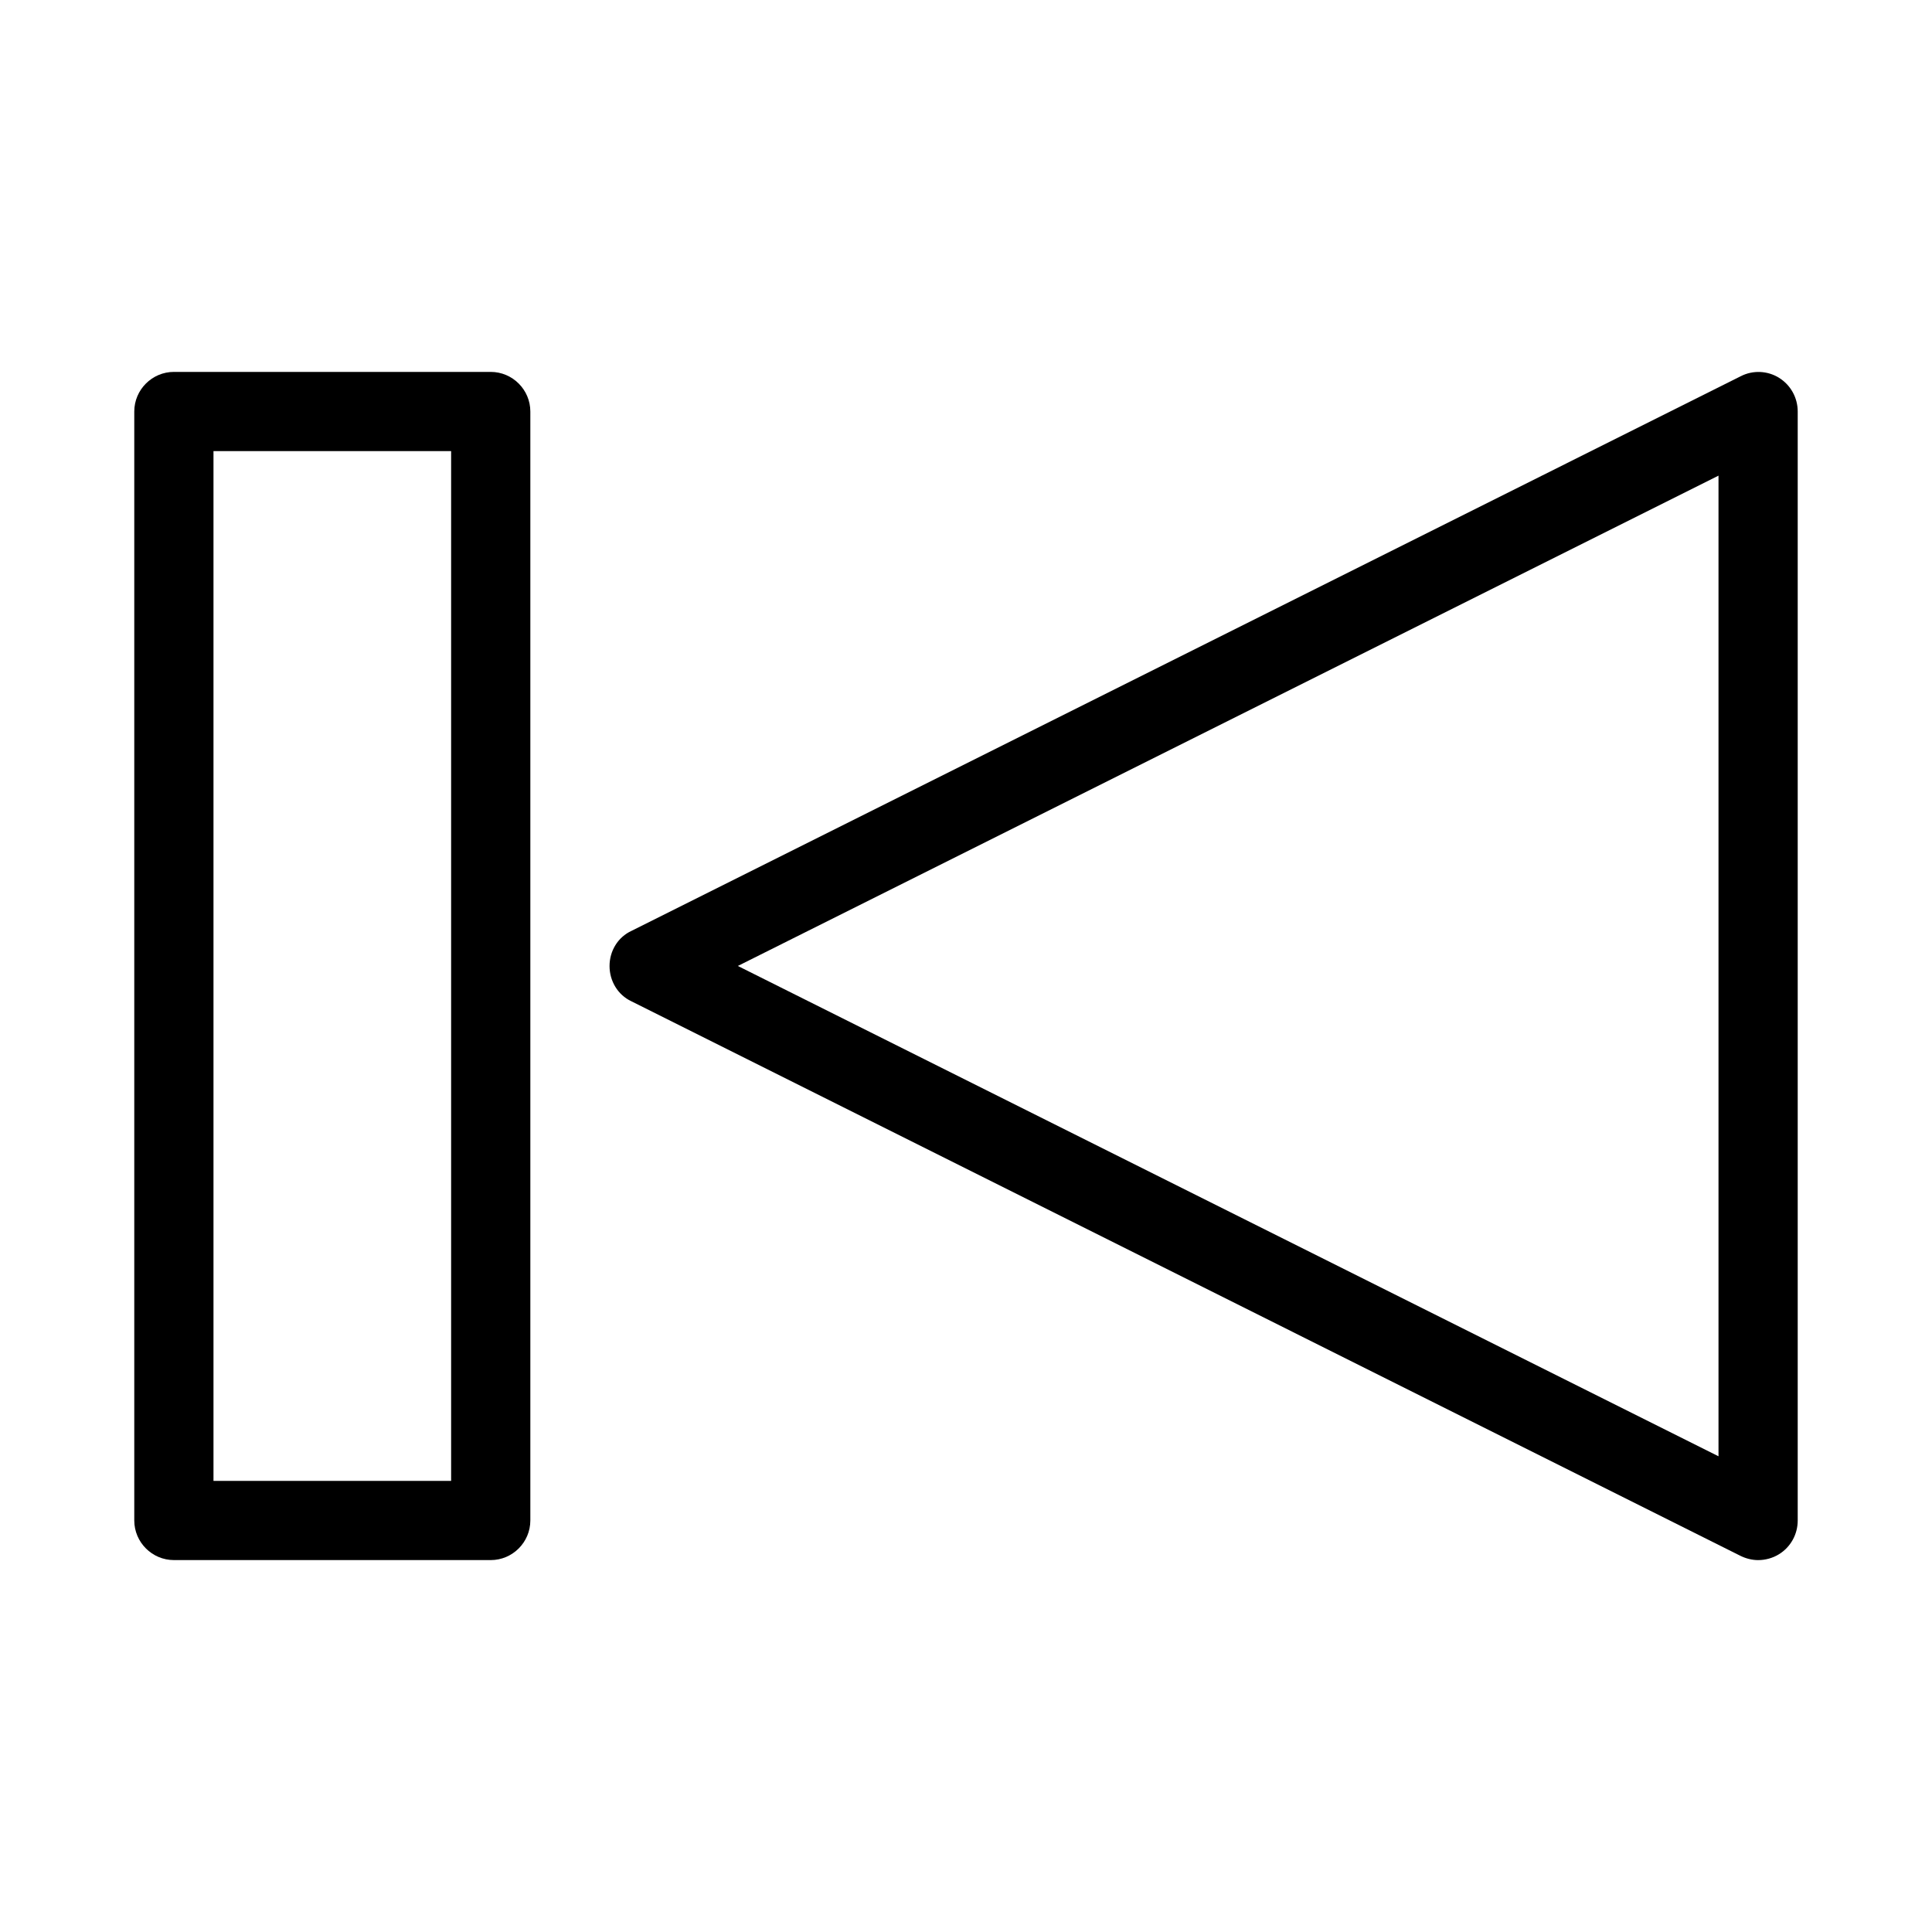
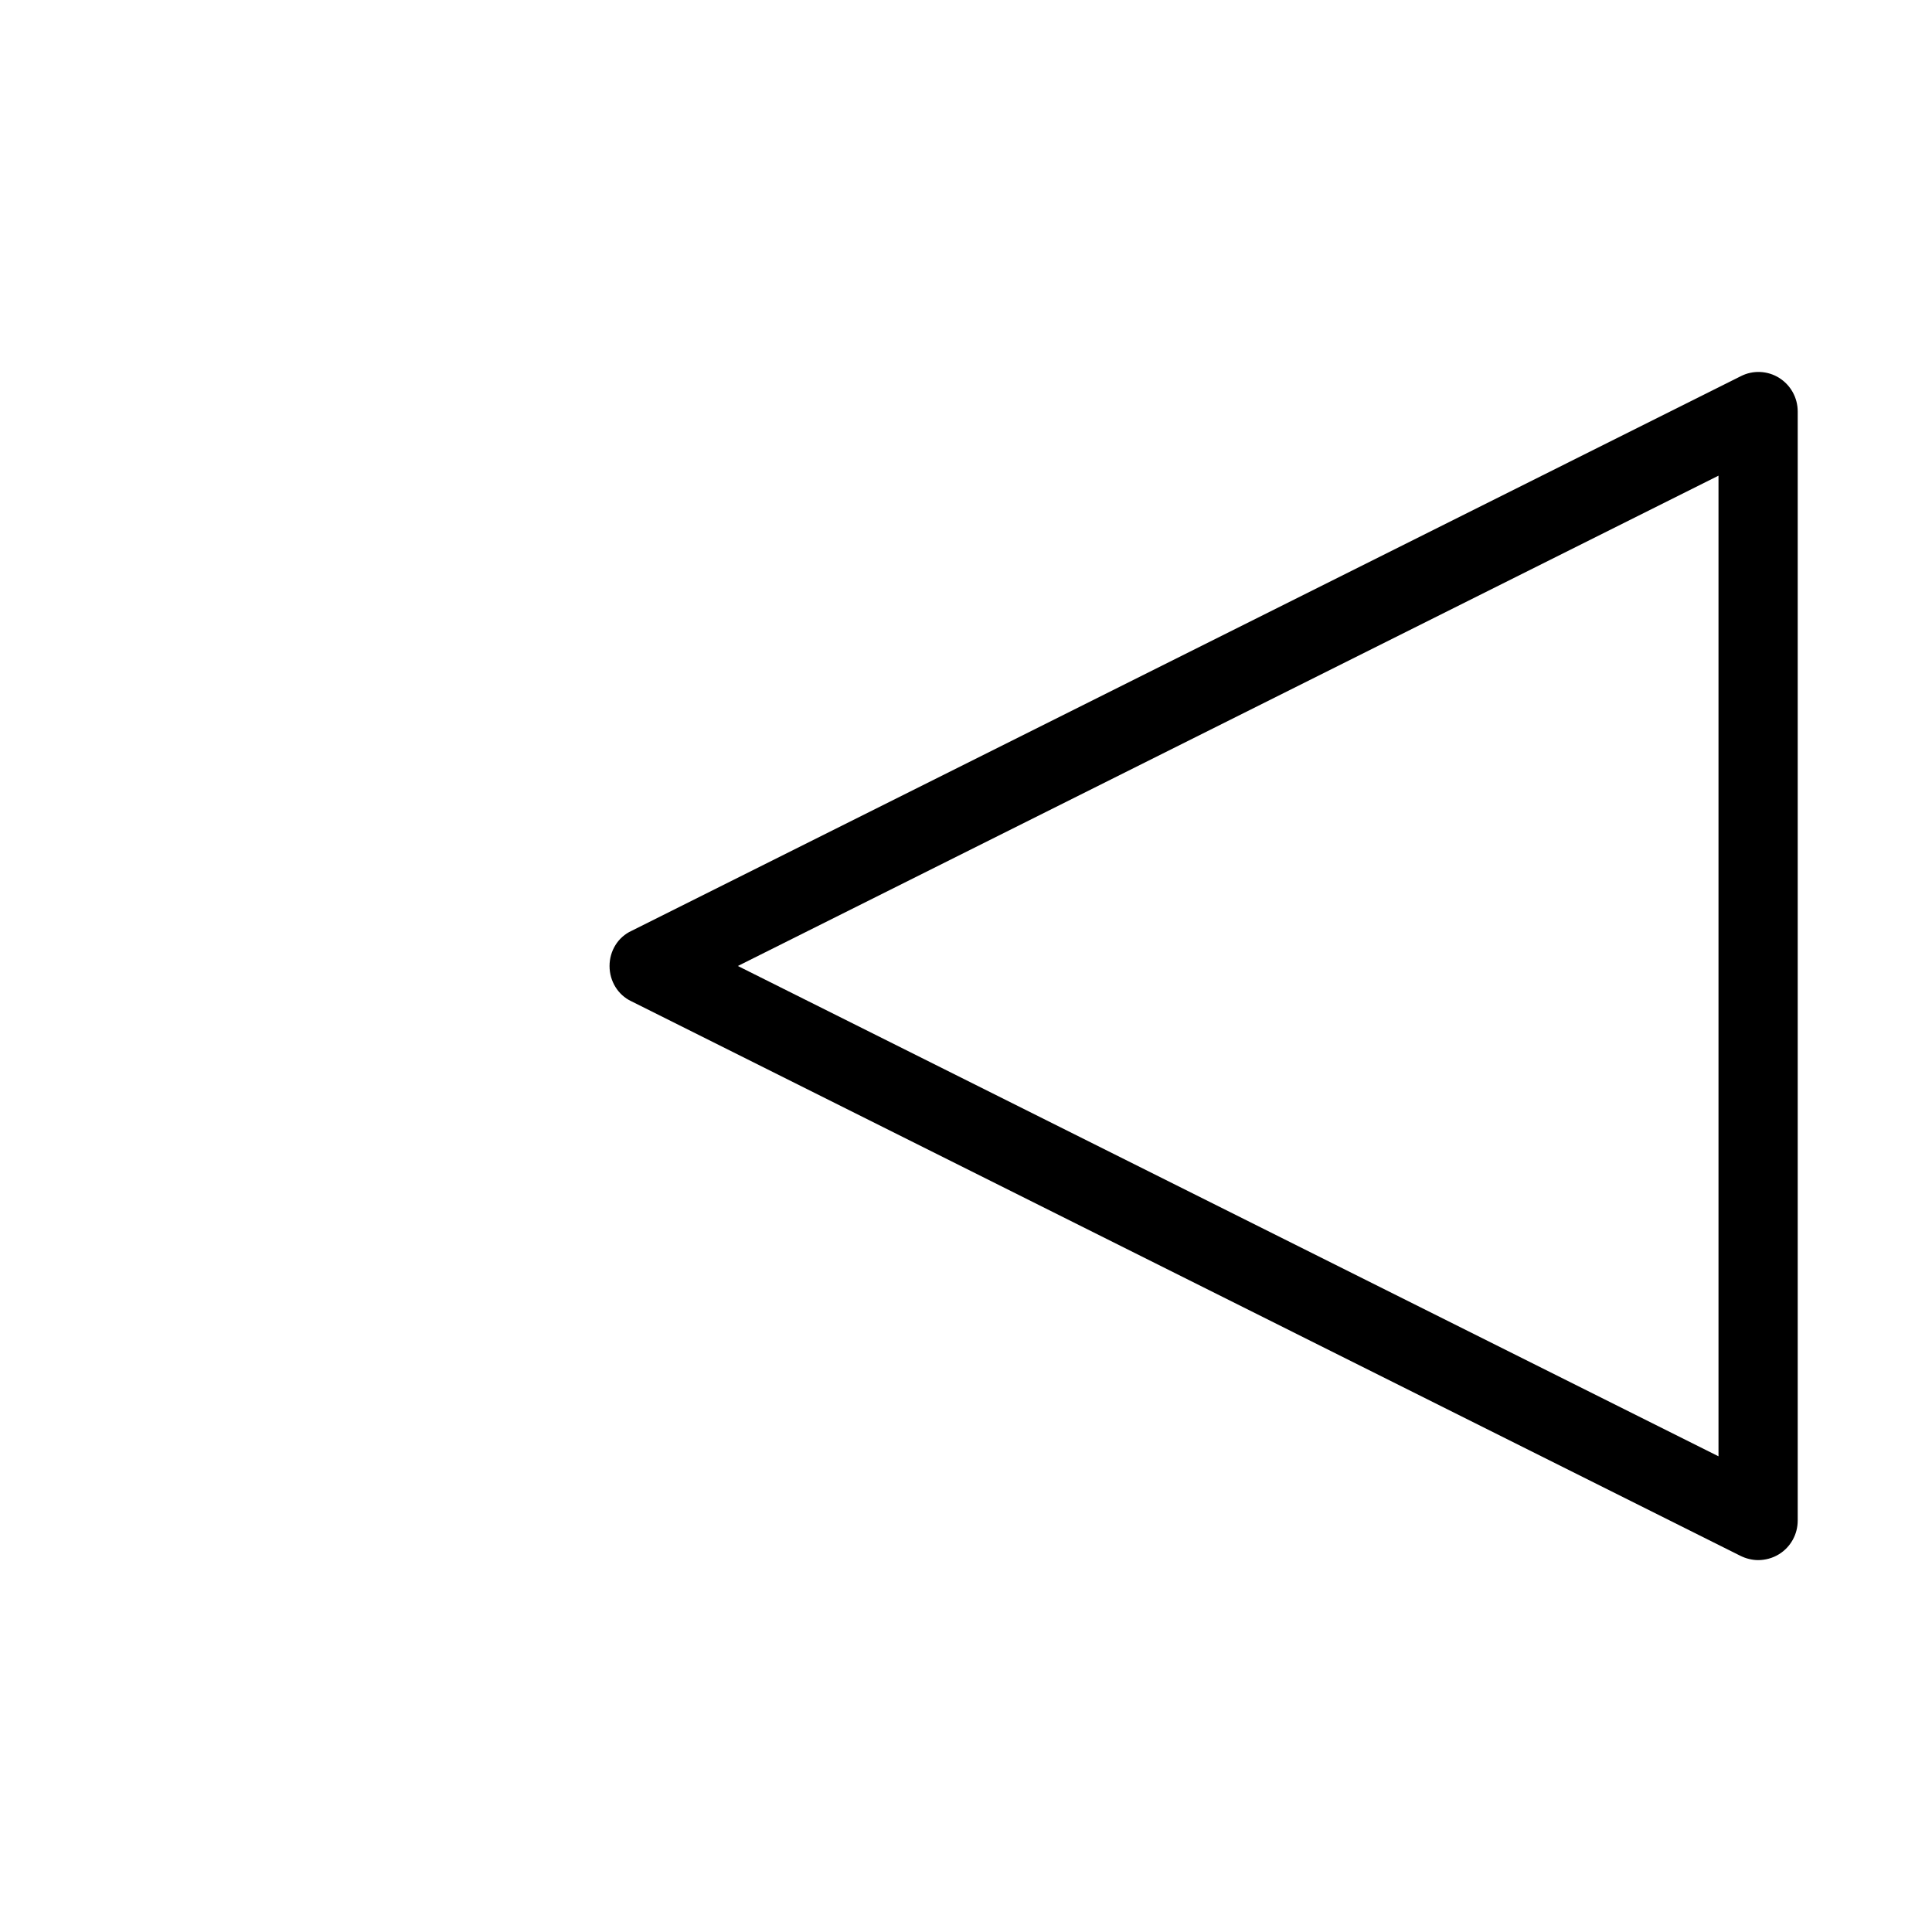
<svg xmlns="http://www.w3.org/2000/svg" fill="#000000" width="800px" height="800px" version="1.1" viewBox="144 144 512 512">
  <g>
-     <path d="m615.48 244.13c-3.043-1.891-6.926-2.098-10.18-0.418l-293.89 146.95c-3.672 1.676-5.875 5.352-5.875 9.34s2.203 7.66 5.773 9.34l293.89 146.95c1.465 0.734 3.144 1.152 4.719 1.152 1.891 0 3.883-0.523 5.562-1.574 3.047-1.887 4.934-5.246 4.934-8.922v-293.89c0-3.676-1.887-7.031-4.934-8.922zm-16.059 285.8-259.88-129.94 259.88-129.94z" />
-     <path d="m190.08 557.44h83.969c5.773 0 10.496-4.723 10.496-10.496v-293.89c0-5.773-4.723-10.496-10.496-10.496h-83.969c-5.773 0-10.496 4.723-10.496 10.496v293.89c0 5.769 4.723 10.492 10.496 10.492zm10.496-293.89h62.977v272.9l-62.977-0.004z" />
+     <path d="m615.48 244.13c-3.043-1.891-6.926-2.098-10.18-0.418l-293.89 146.95c-3.672 1.676-5.875 5.352-5.875 9.34s2.203 7.66 5.773 9.34l293.89 146.95c1.465 0.734 3.144 1.152 4.719 1.152 1.891 0 3.883-0.523 5.562-1.574 3.047-1.887 4.934-5.246 4.934-8.922v-293.89c0-3.676-1.887-7.031-4.934-8.922m-16.059 285.8-259.88-129.94 259.88-129.94z" />
  </g>
</svg>